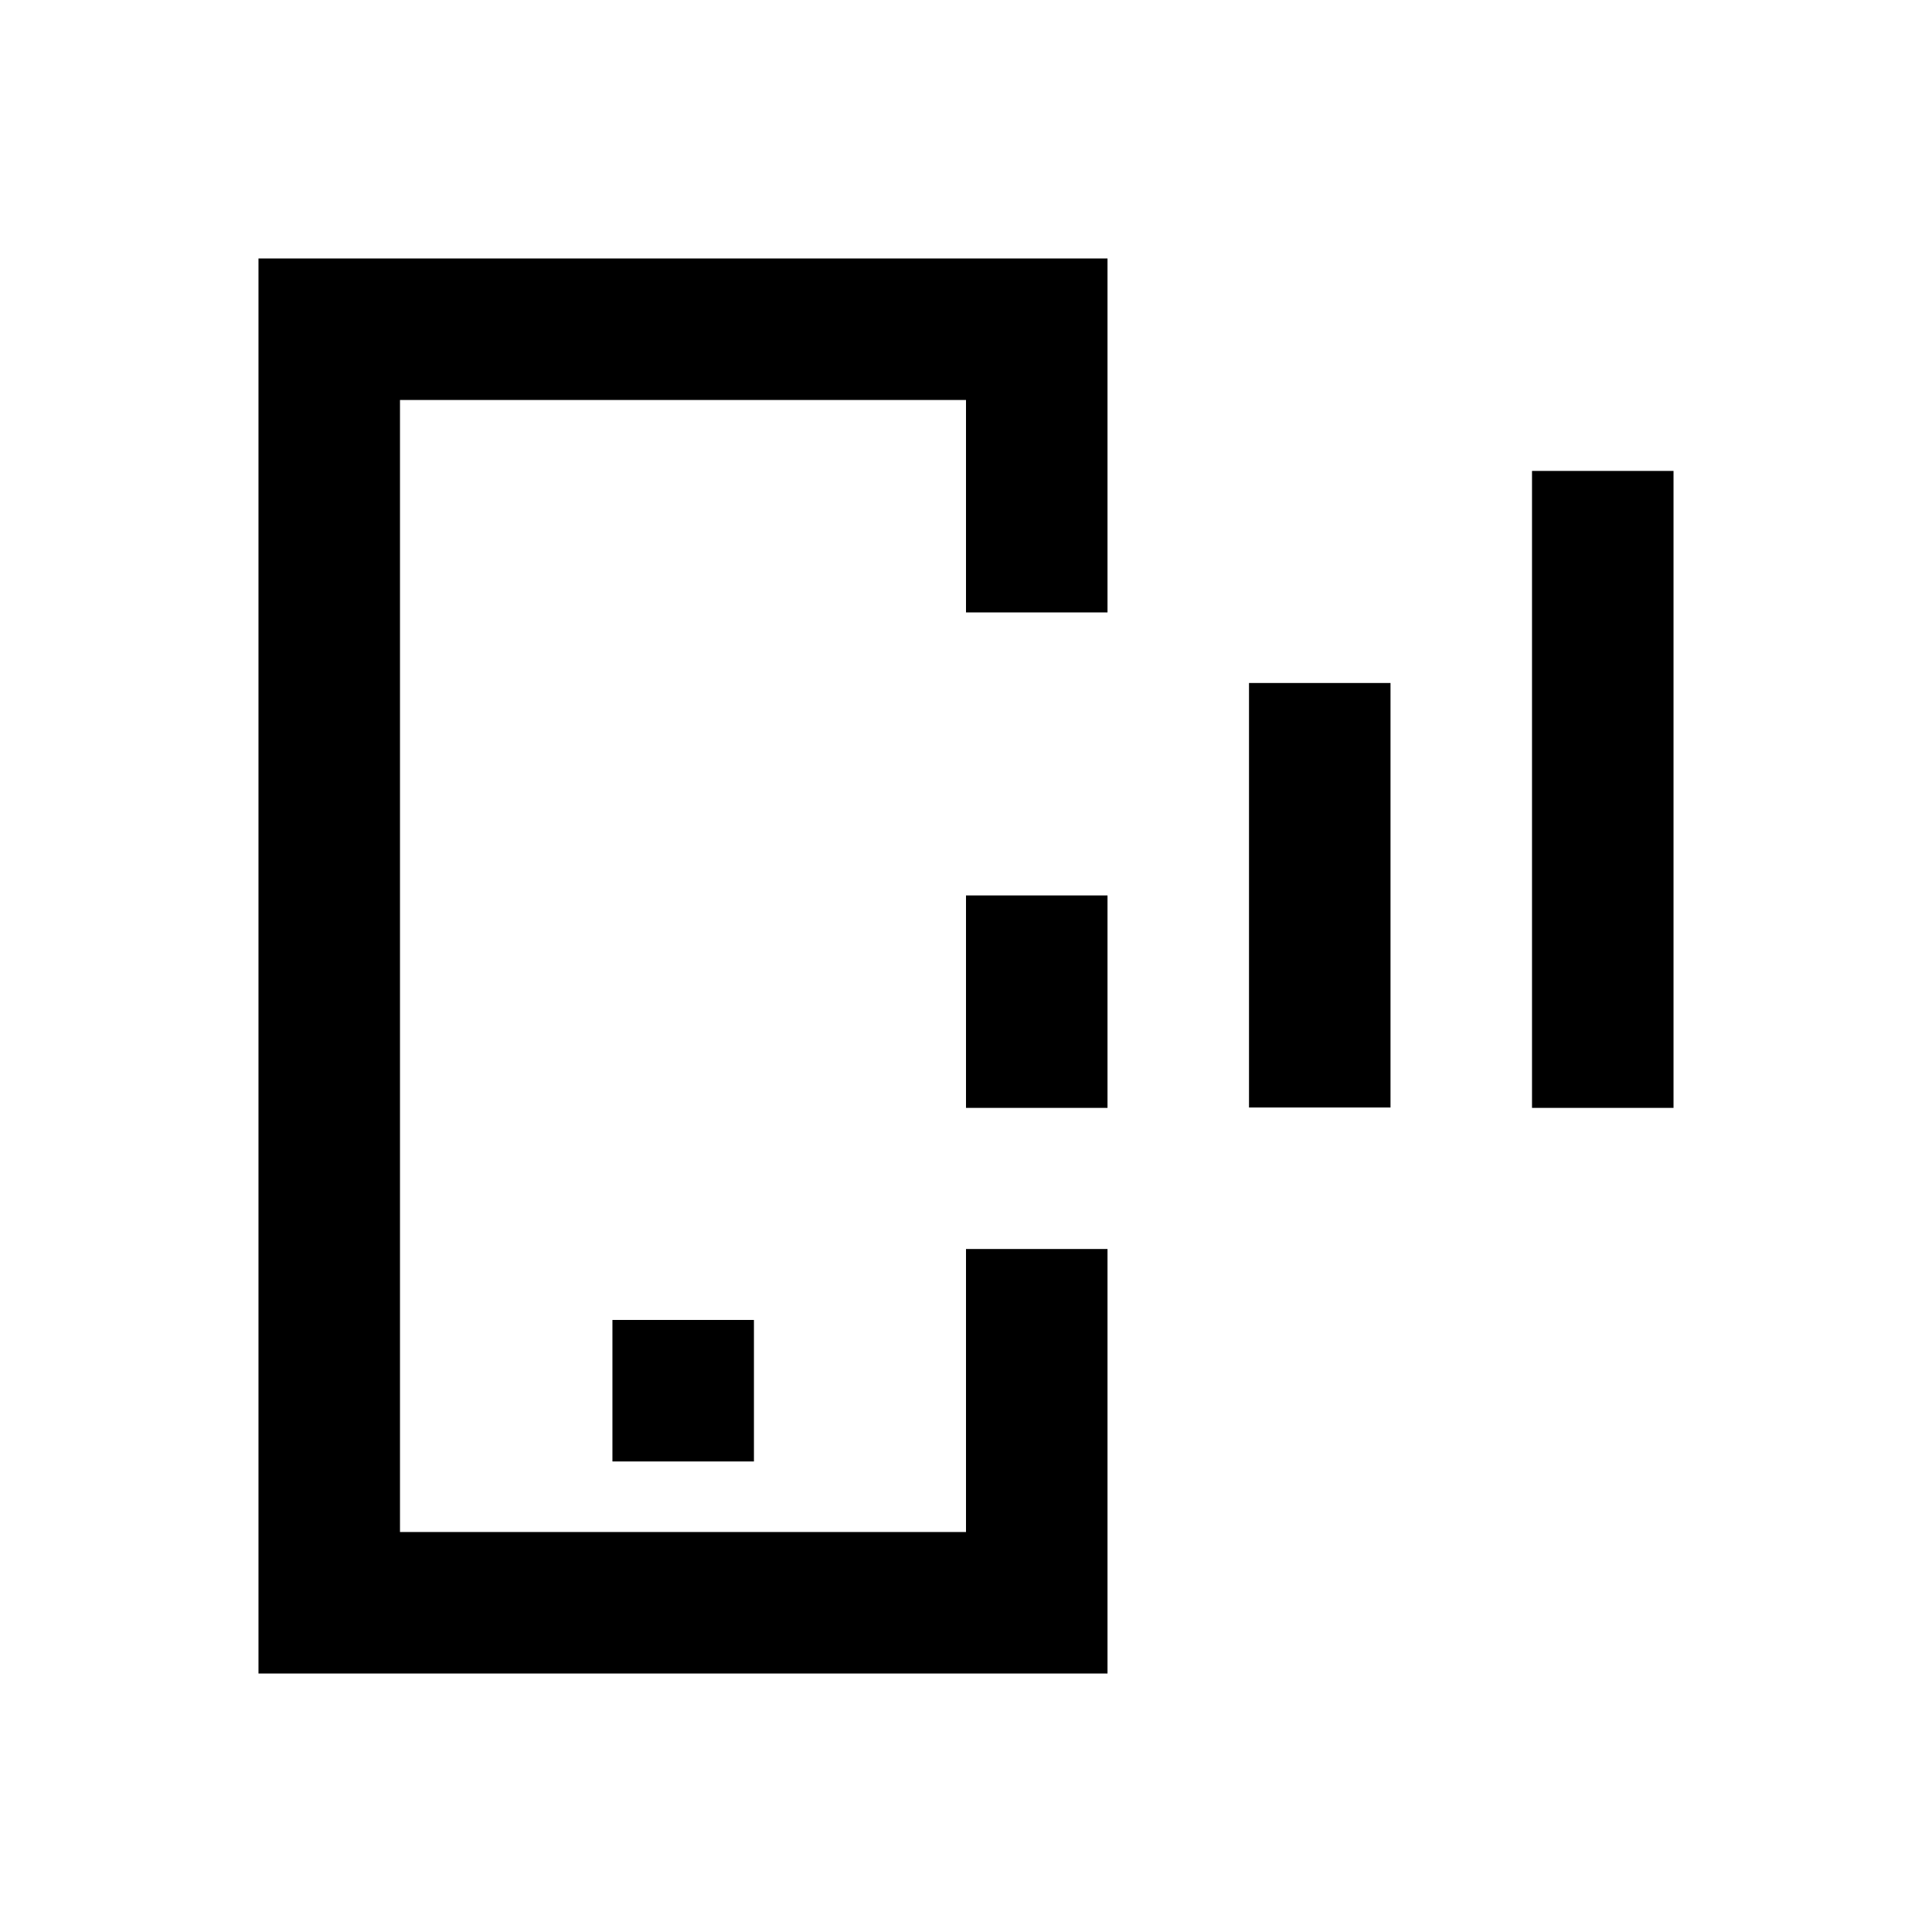
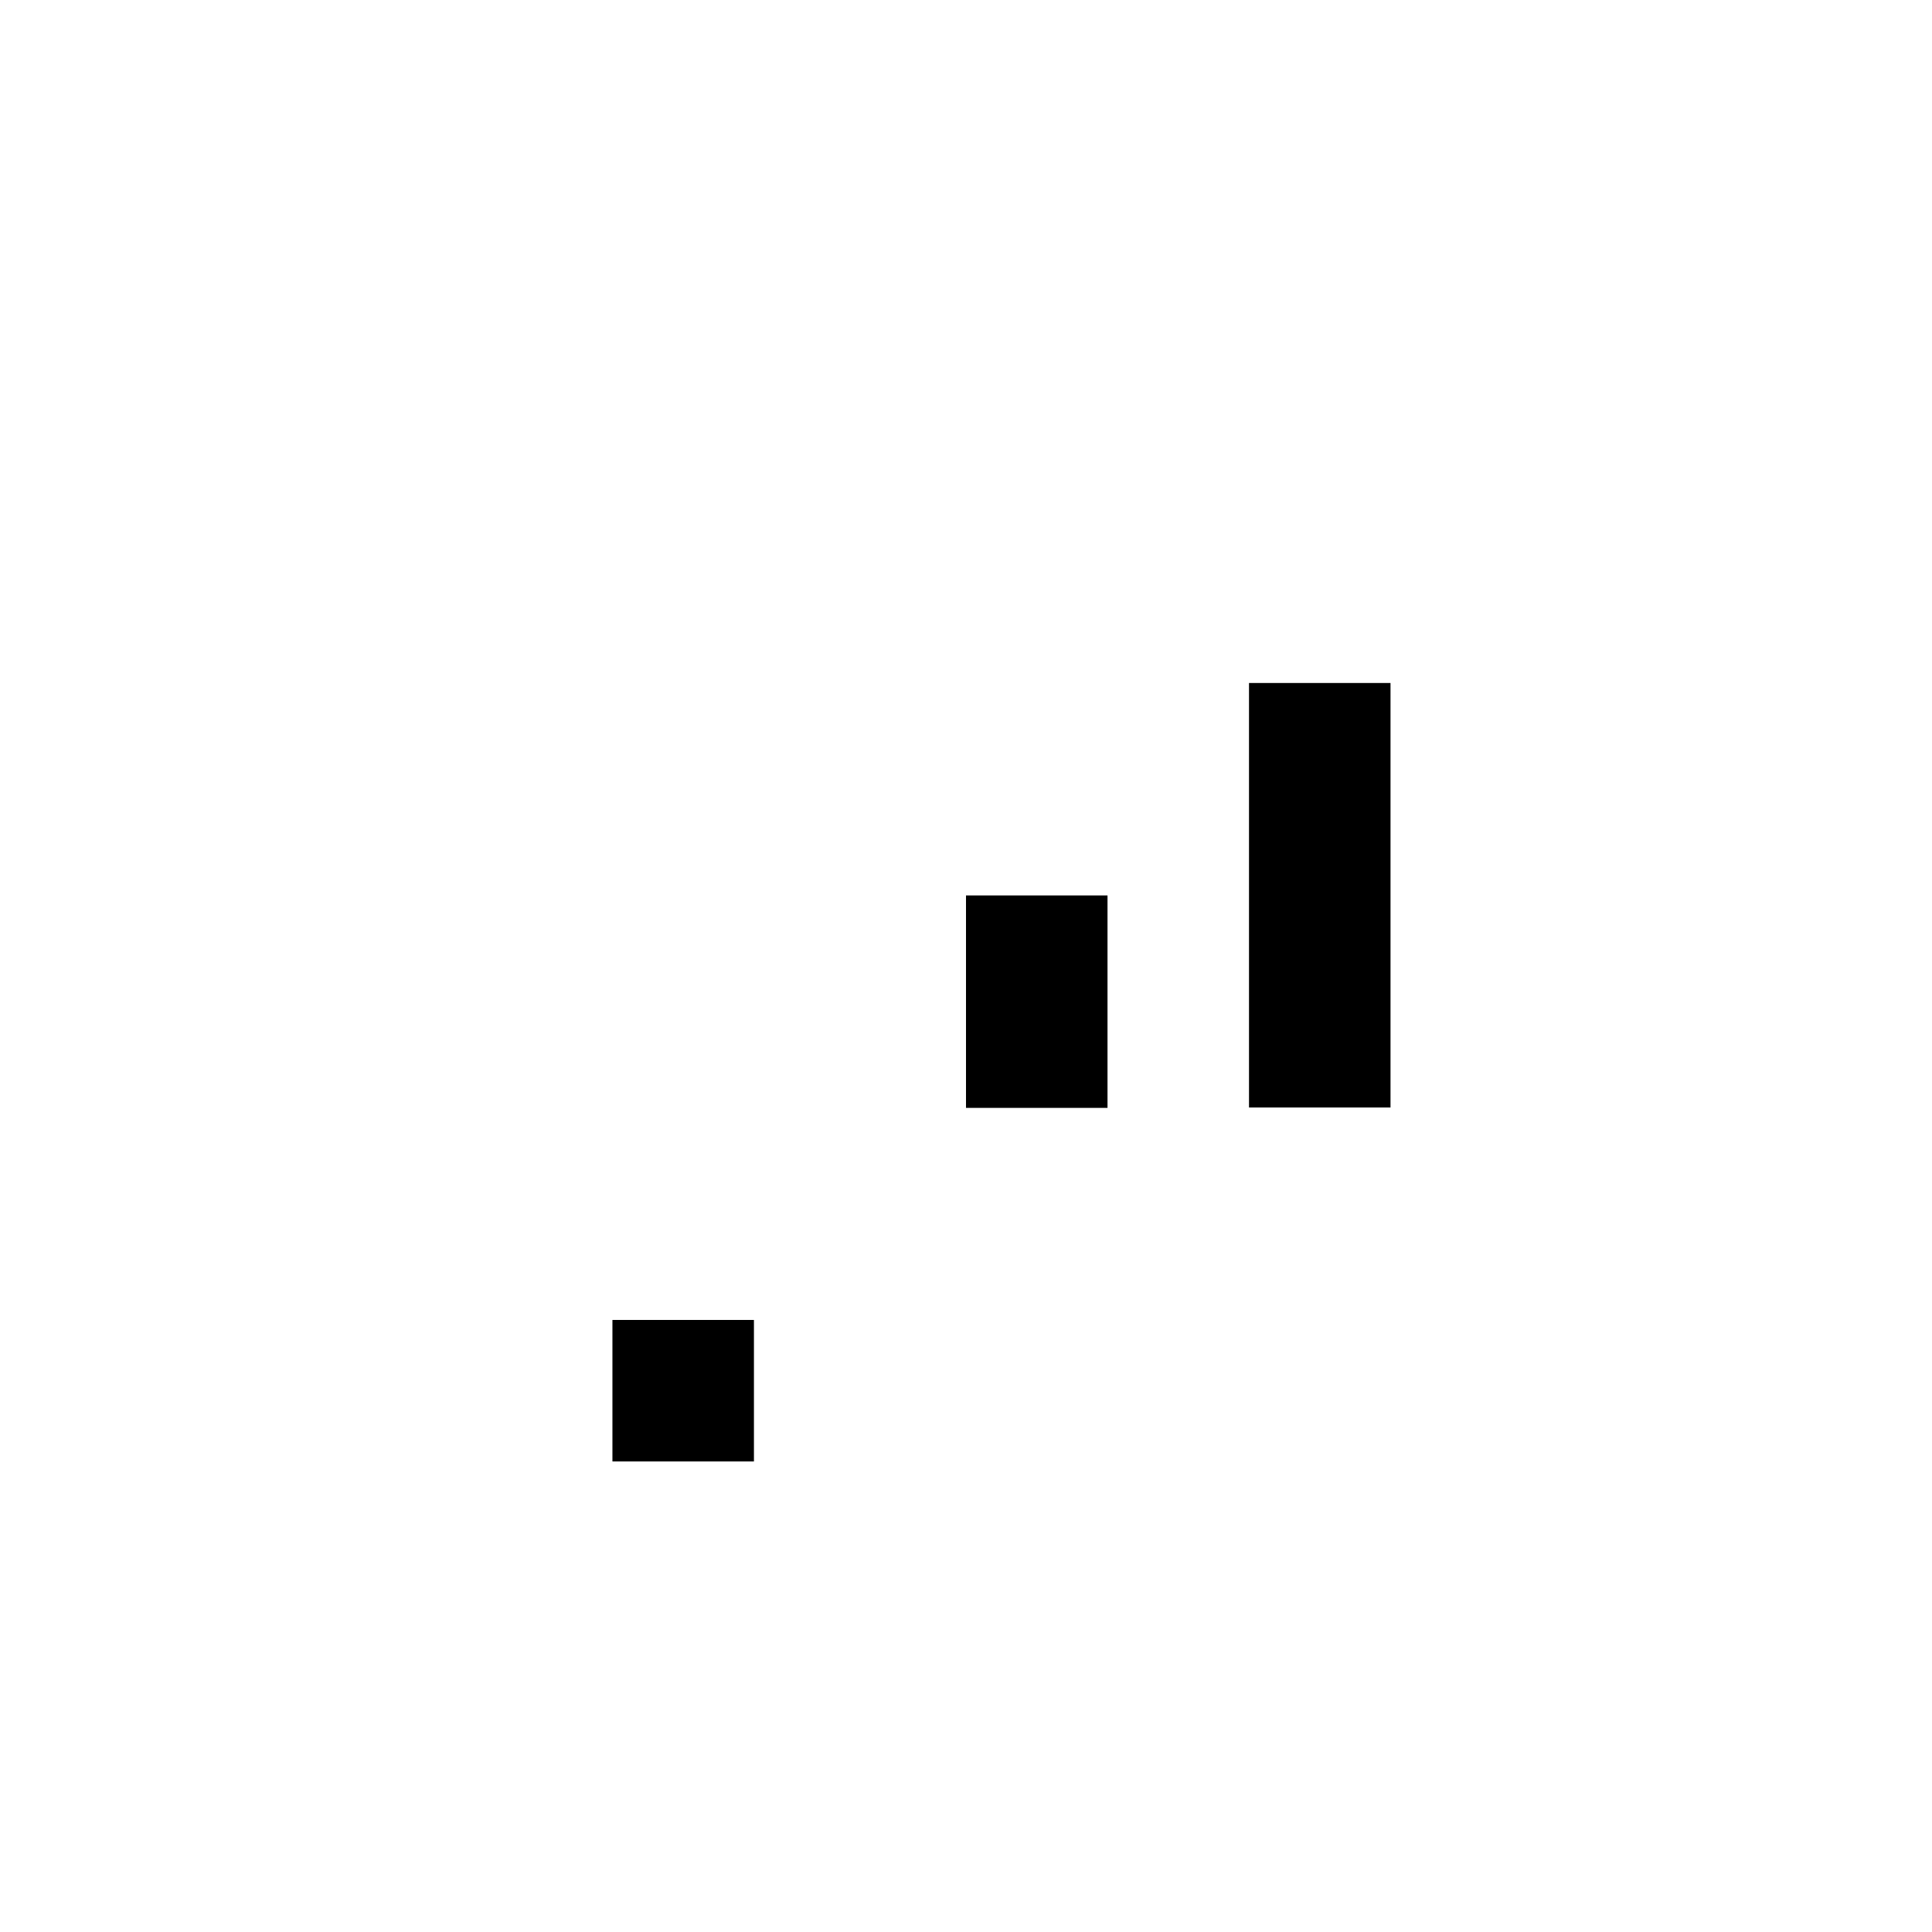
<svg xmlns="http://www.w3.org/2000/svg" version="1.1" id="Layer_1" x="0px" y="0px" viewBox="0 0 512 512" enable-background="new 0 0 512 512" xml:space="preserve">
  <g>
-     <polygon points="68.5,443.5 293.5,443.5 293.5,331 256,331 256,406 106,406 106,106 256,106 256,162.3 293.5,162.3 293.5,68.5    68.5,68.5  " />
    <rect x="162.3" y="349.8" width="37.5" height="37.5" />
-     <rect x="406" y="124.8" width="37.5" height="168.8" />
    <rect x="331" y="181" width="37.5" height="112.5" />
    <rect x="256" y="237.3" width="37.5" height="56.3" />
  </g>
</svg>